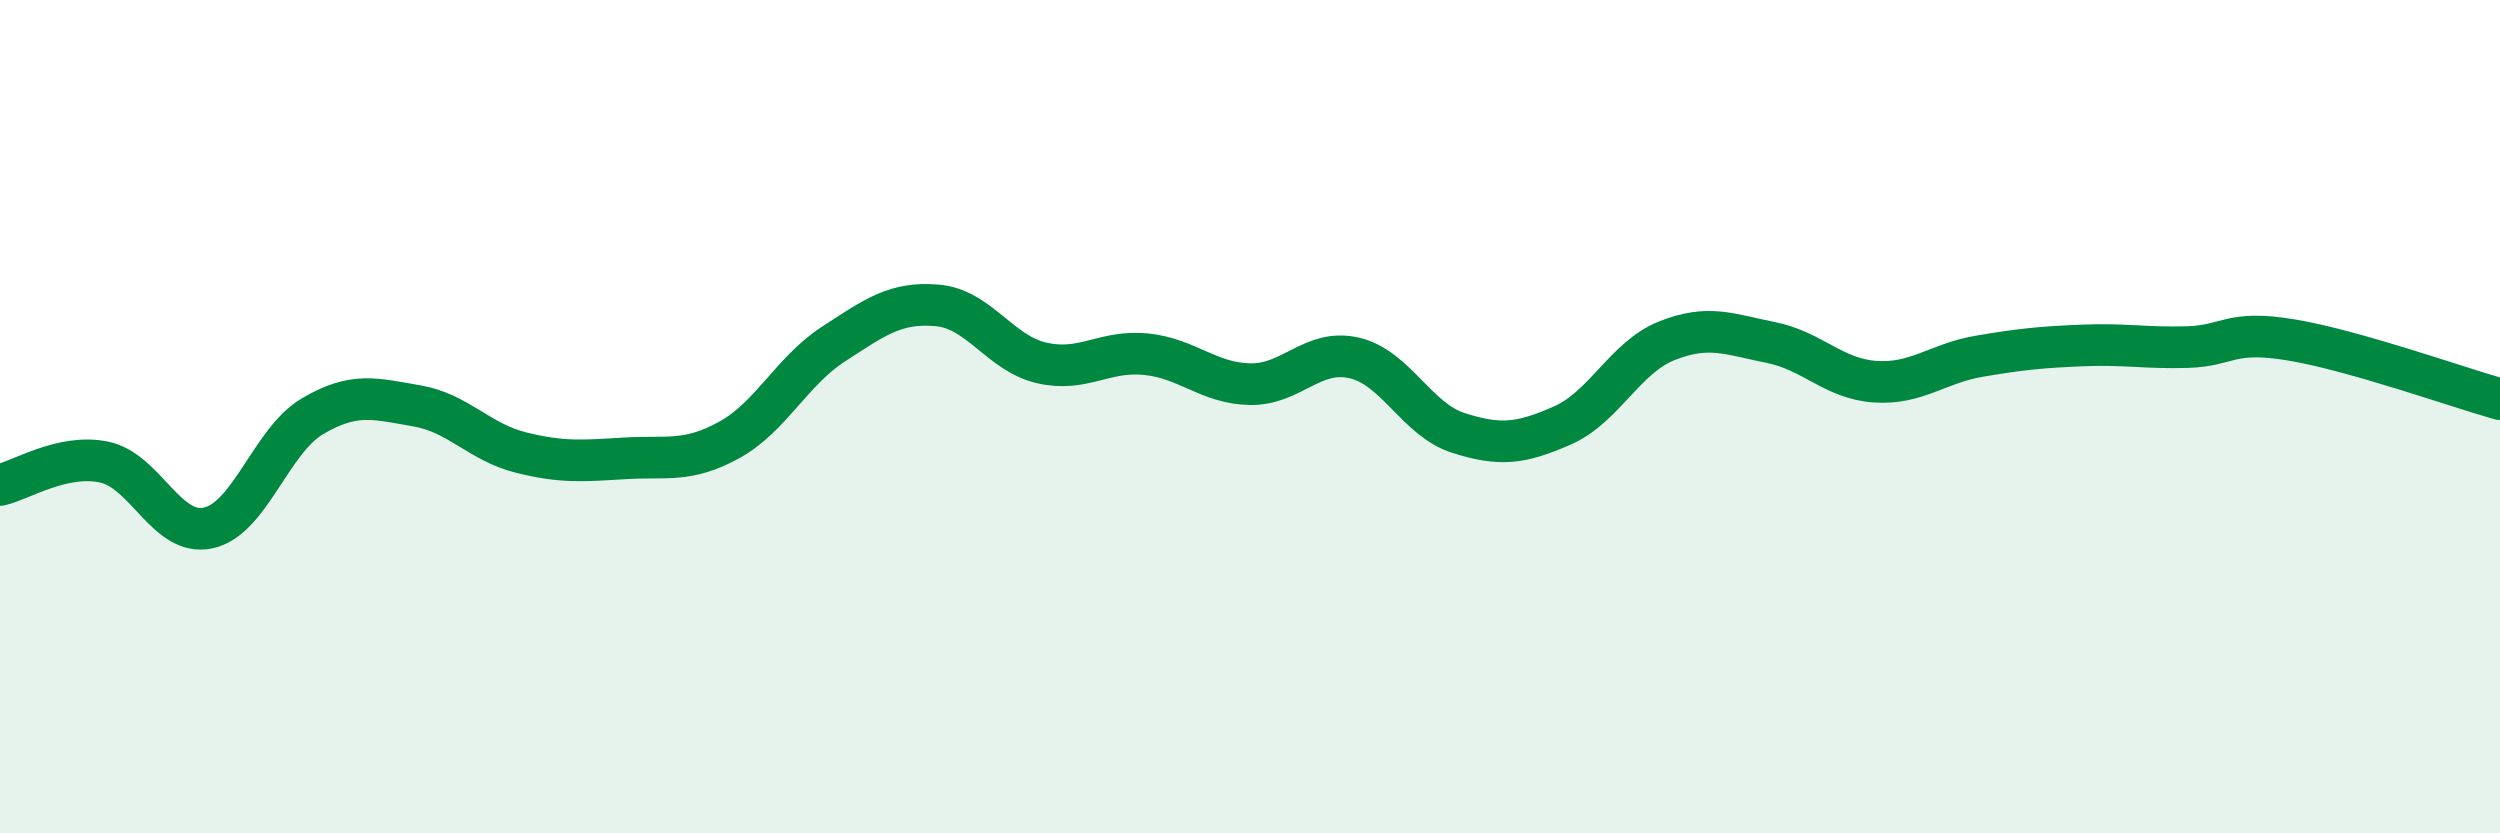
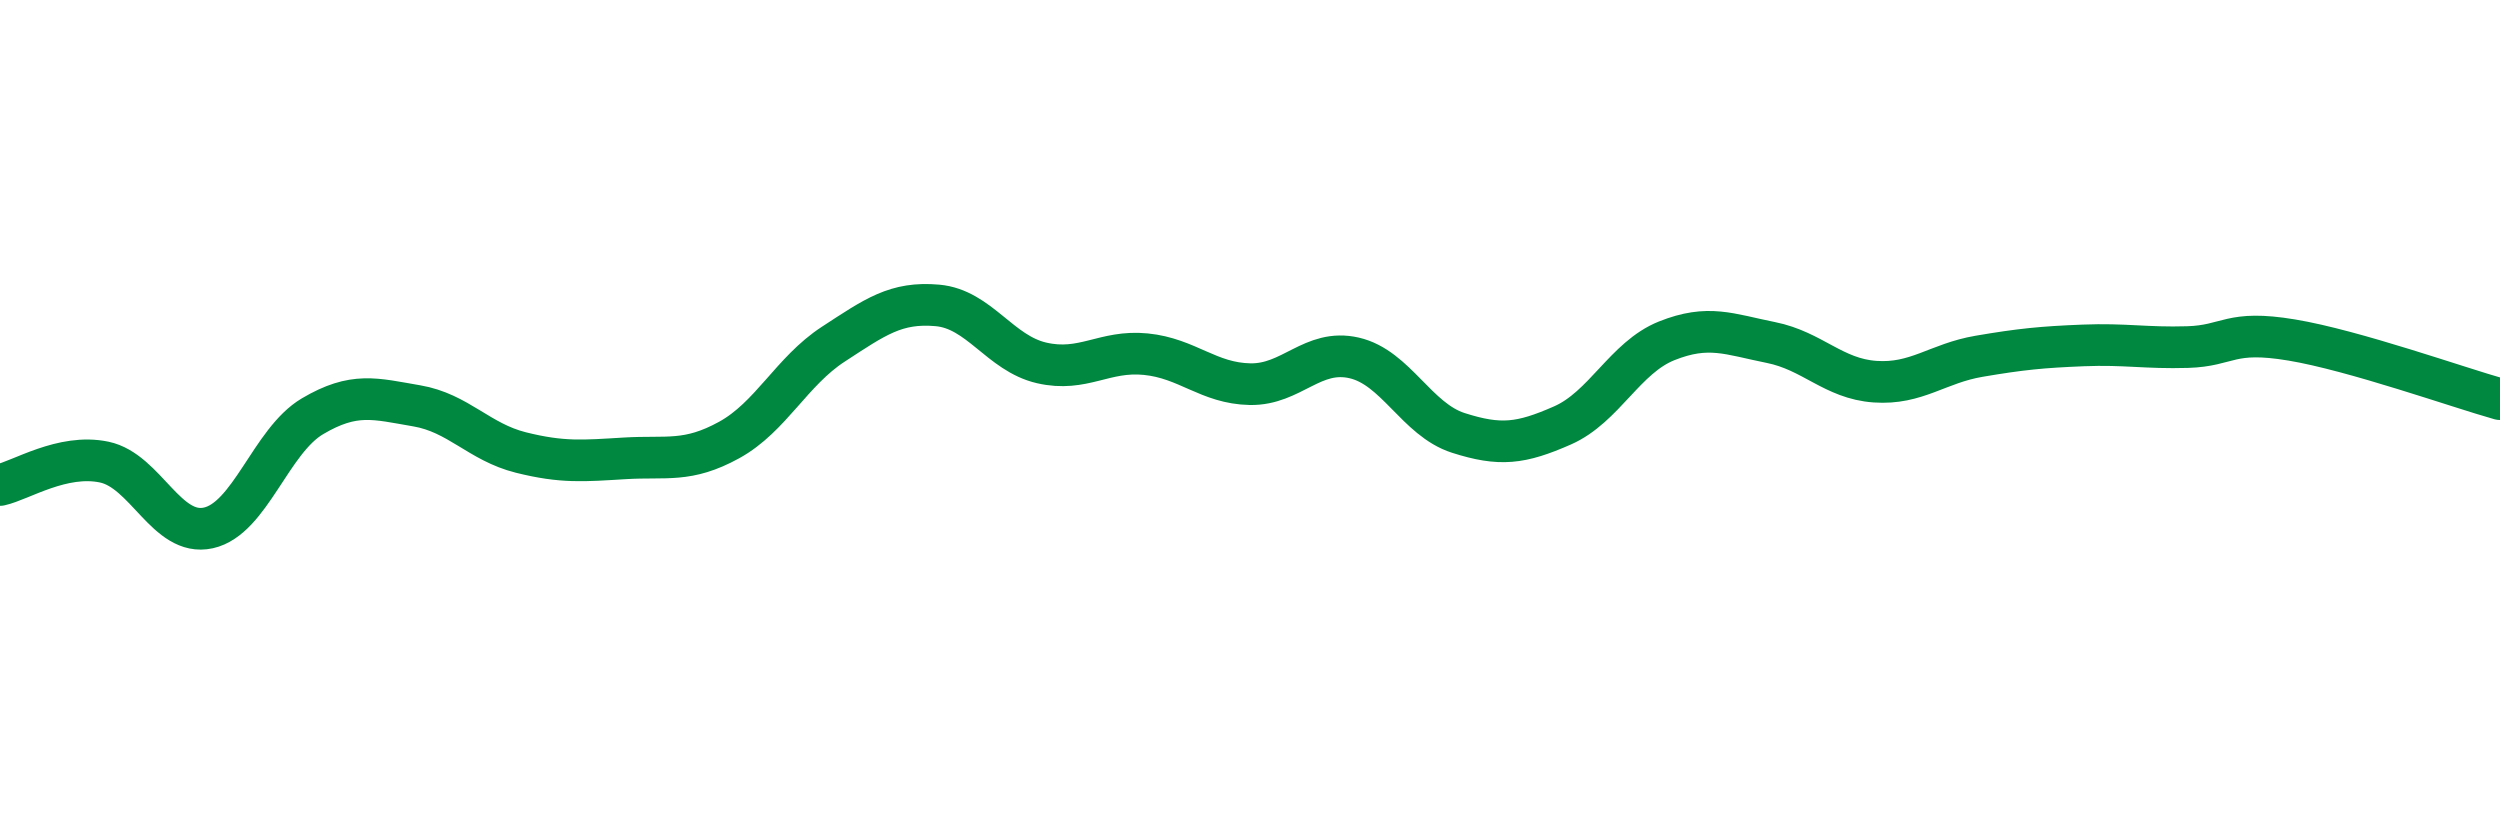
<svg xmlns="http://www.w3.org/2000/svg" width="60" height="20" viewBox="0 0 60 20">
-   <path d="M 0,11.64 C 0.5,11.53 1.5,10.88 2.5,11.09 C 3.5,11.3 4,12.89 5,12.67 C 6,12.45 6.5,10.58 7.5,9.99 C 8.5,9.4 9,9.57 10,9.74 C 11,9.91 11.5,10.61 12.5,10.86 C 13.5,11.11 14,11.06 15,11 C 16,10.94 16.5,11.11 17.5,10.56 C 18.5,10.01 19,8.91 20,8.26 C 21,7.61 21.5,7.24 22.5,7.33 C 23.5,7.42 24,8.48 25,8.71 C 26,8.94 26.5,8.4 27.5,8.5 C 28.5,8.6 29,9.2 30,9.22 C 31,9.24 31.5,8.36 32.5,8.59 C 33.5,8.82 34,10.07 35,10.39 C 36,10.71 36.5,10.65 37.5,10.21 C 38.5,9.77 39,8.58 40,8.18 C 41,7.78 41.5,8.02 42.5,8.22 C 43.5,8.42 44,9.09 45,9.16 C 46,9.23 46.5,8.72 47.5,8.55 C 48.5,8.38 49,8.33 50,8.29 C 51,8.25 51.5,8.36 52.5,8.33 C 53.5,8.3 53.5,7.91 55,8.16 C 56.5,8.41 59,9.3 60,9.58L60 20L0 20Z" fill="#008740" opacity="0.1" stroke-linecap="round" stroke-linejoin="round" />
  <path d="M 0,11.64 C 0.5,11.53 1.5,10.88 2.5,11.09 C 3.5,11.3 4,12.89 5,12.67 C 6,12.45 6.5,10.58 7.5,9.99 C 8.5,9.4 9,9.57 10,9.74 C 11,9.91 11.5,10.61 12.5,10.86 C 13.5,11.11 14,11.06 15,11 C 16,10.94 16.5,11.11 17.5,10.56 C 18.5,10.01 19,8.91 20,8.26 C 21,7.61 21.5,7.24 22.5,7.33 C 23.5,7.42 24,8.48 25,8.71 C 26,8.94 26.5,8.4 27.5,8.5 C 28.5,8.6 29,9.2 30,9.22 C 31,9.24 31.5,8.36 32.5,8.59 C 33.5,8.82 34,10.07 35,10.39 C 36,10.71 36.5,10.65 37.5,10.21 C 38.5,9.77 39,8.58 40,8.18 C 41,7.78 41.5,8.02 42.5,8.22 C 43.5,8.42 44,9.09 45,9.16 C 46,9.23 46.5,8.72 47.5,8.55 C 48.5,8.38 49,8.33 50,8.29 C 51,8.25 51.5,8.36 52.5,8.33 C 53.5,8.3 53.5,7.91 55,8.16 C 56.5,8.41 59,9.3 60,9.58" stroke="#008740" stroke-width="1" fill="none" stroke-linecap="round" stroke-linejoin="round" />
</svg>